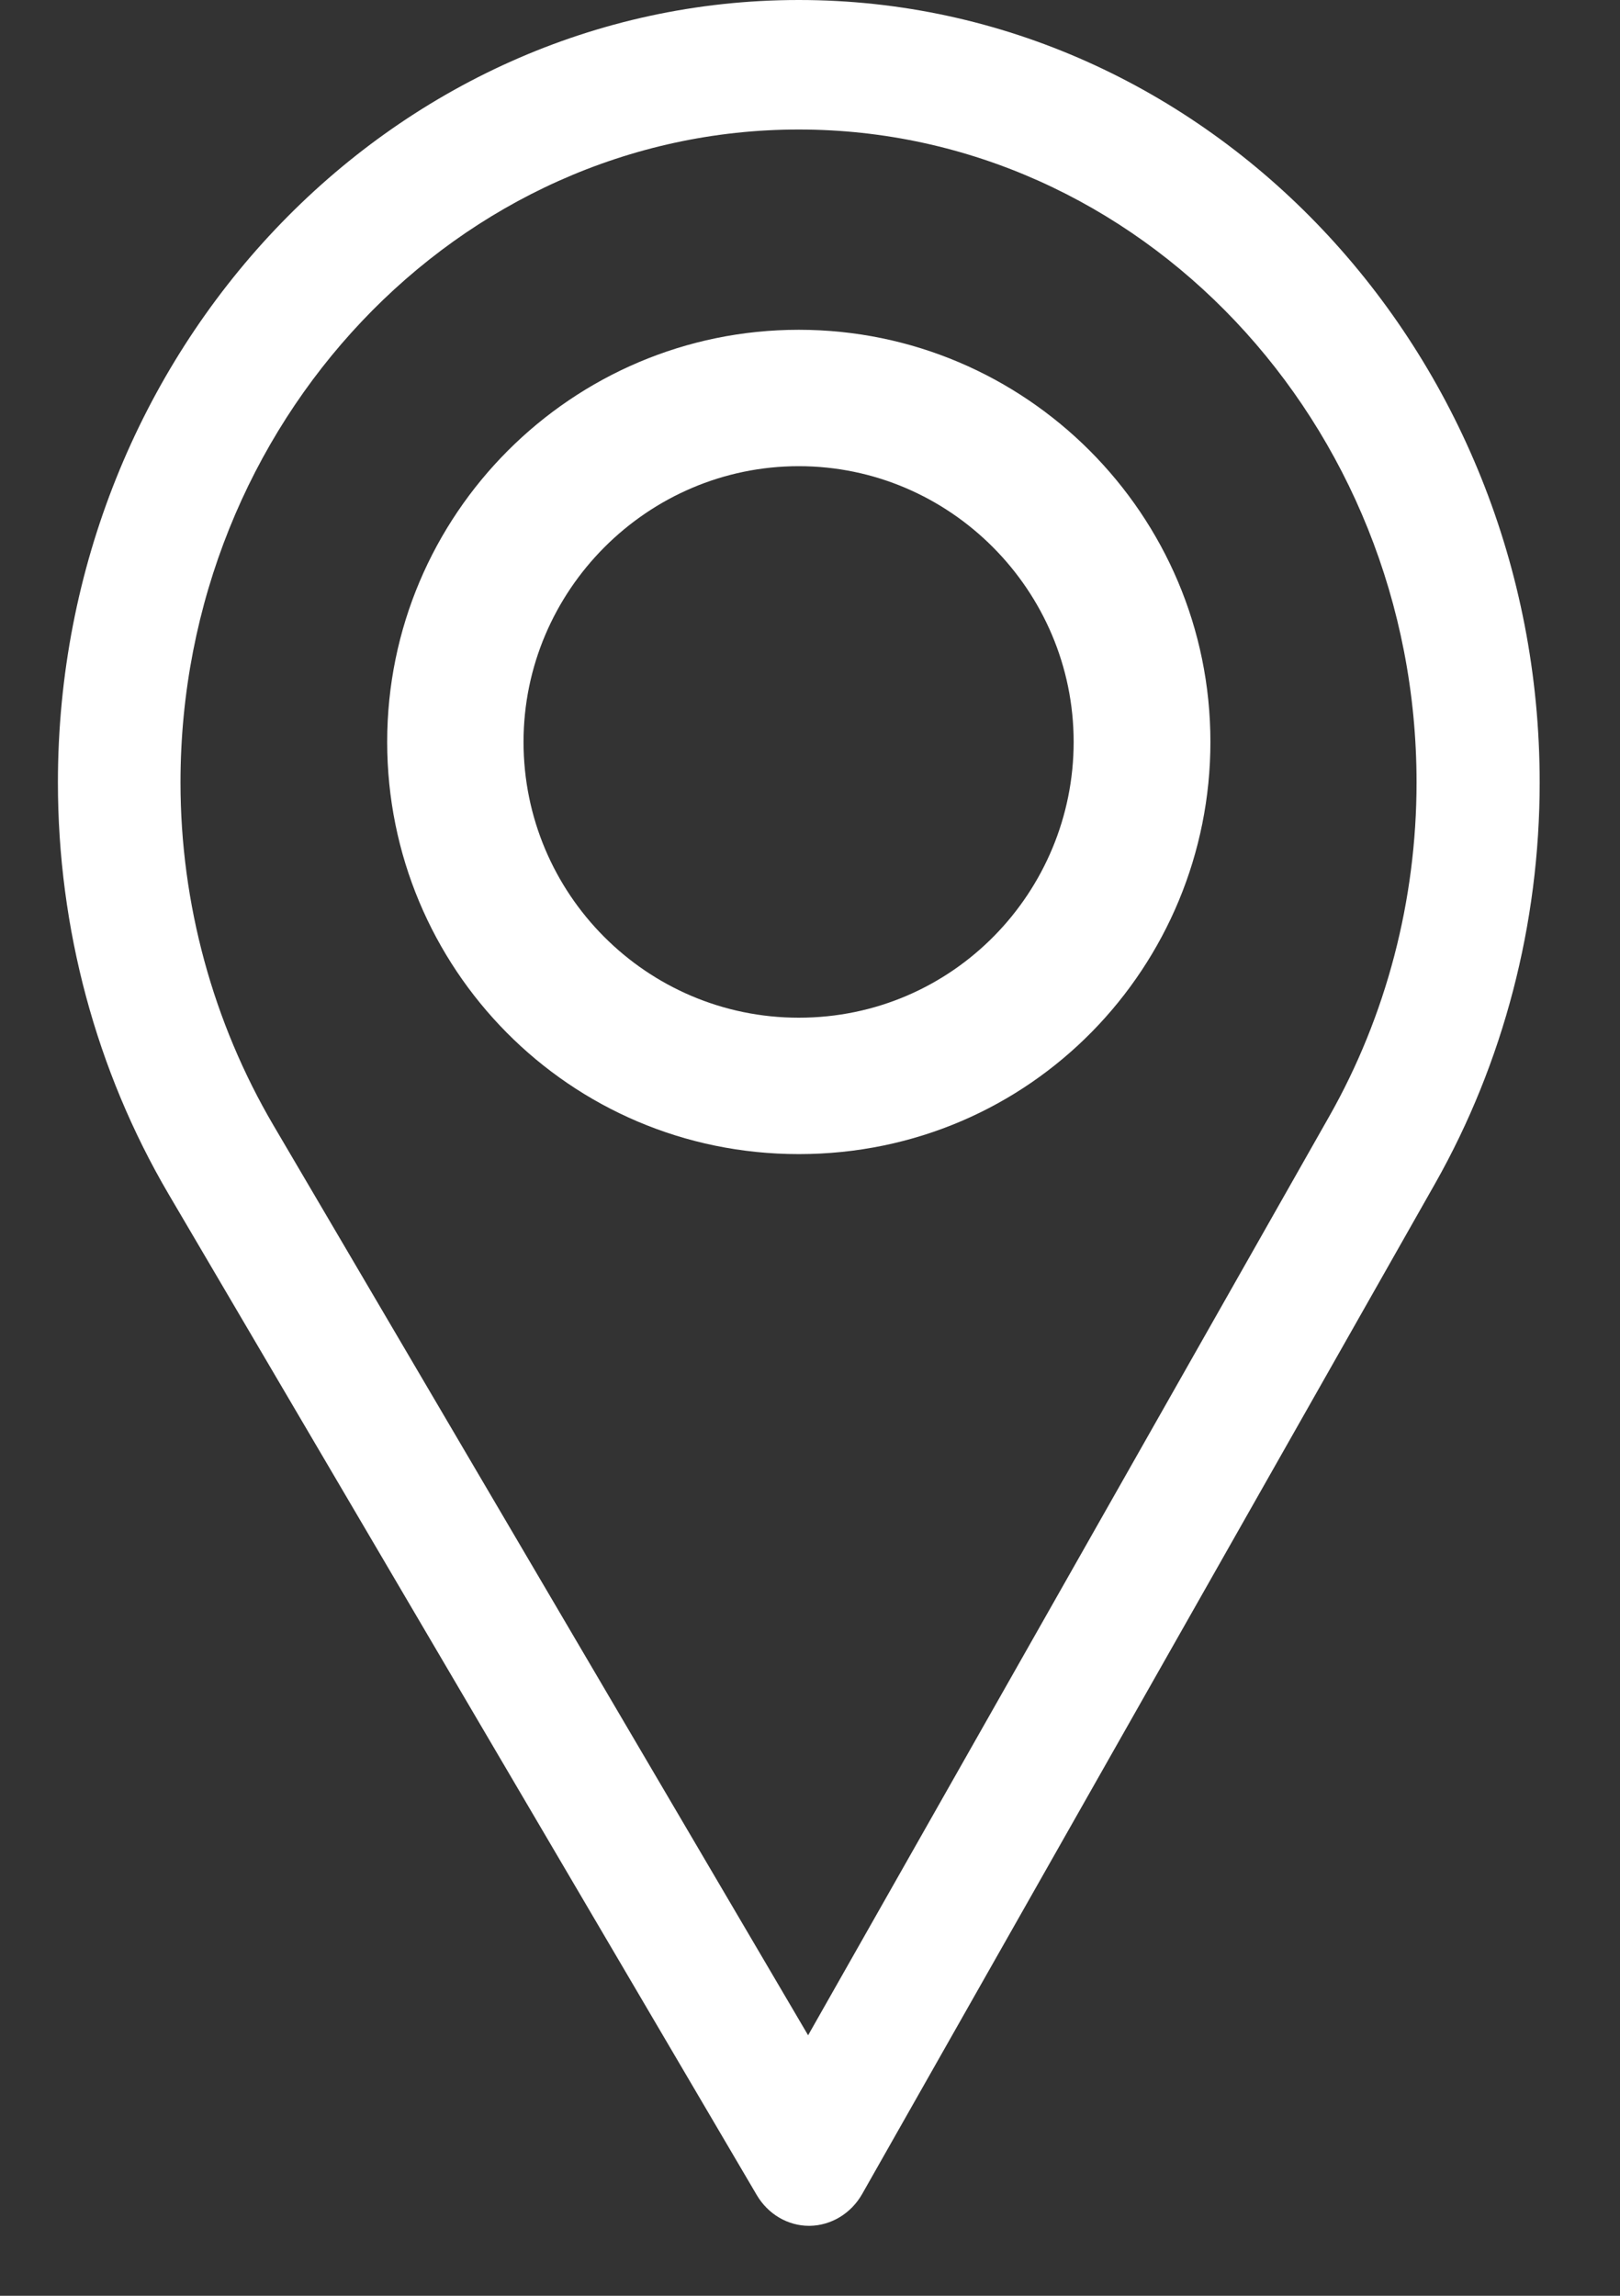
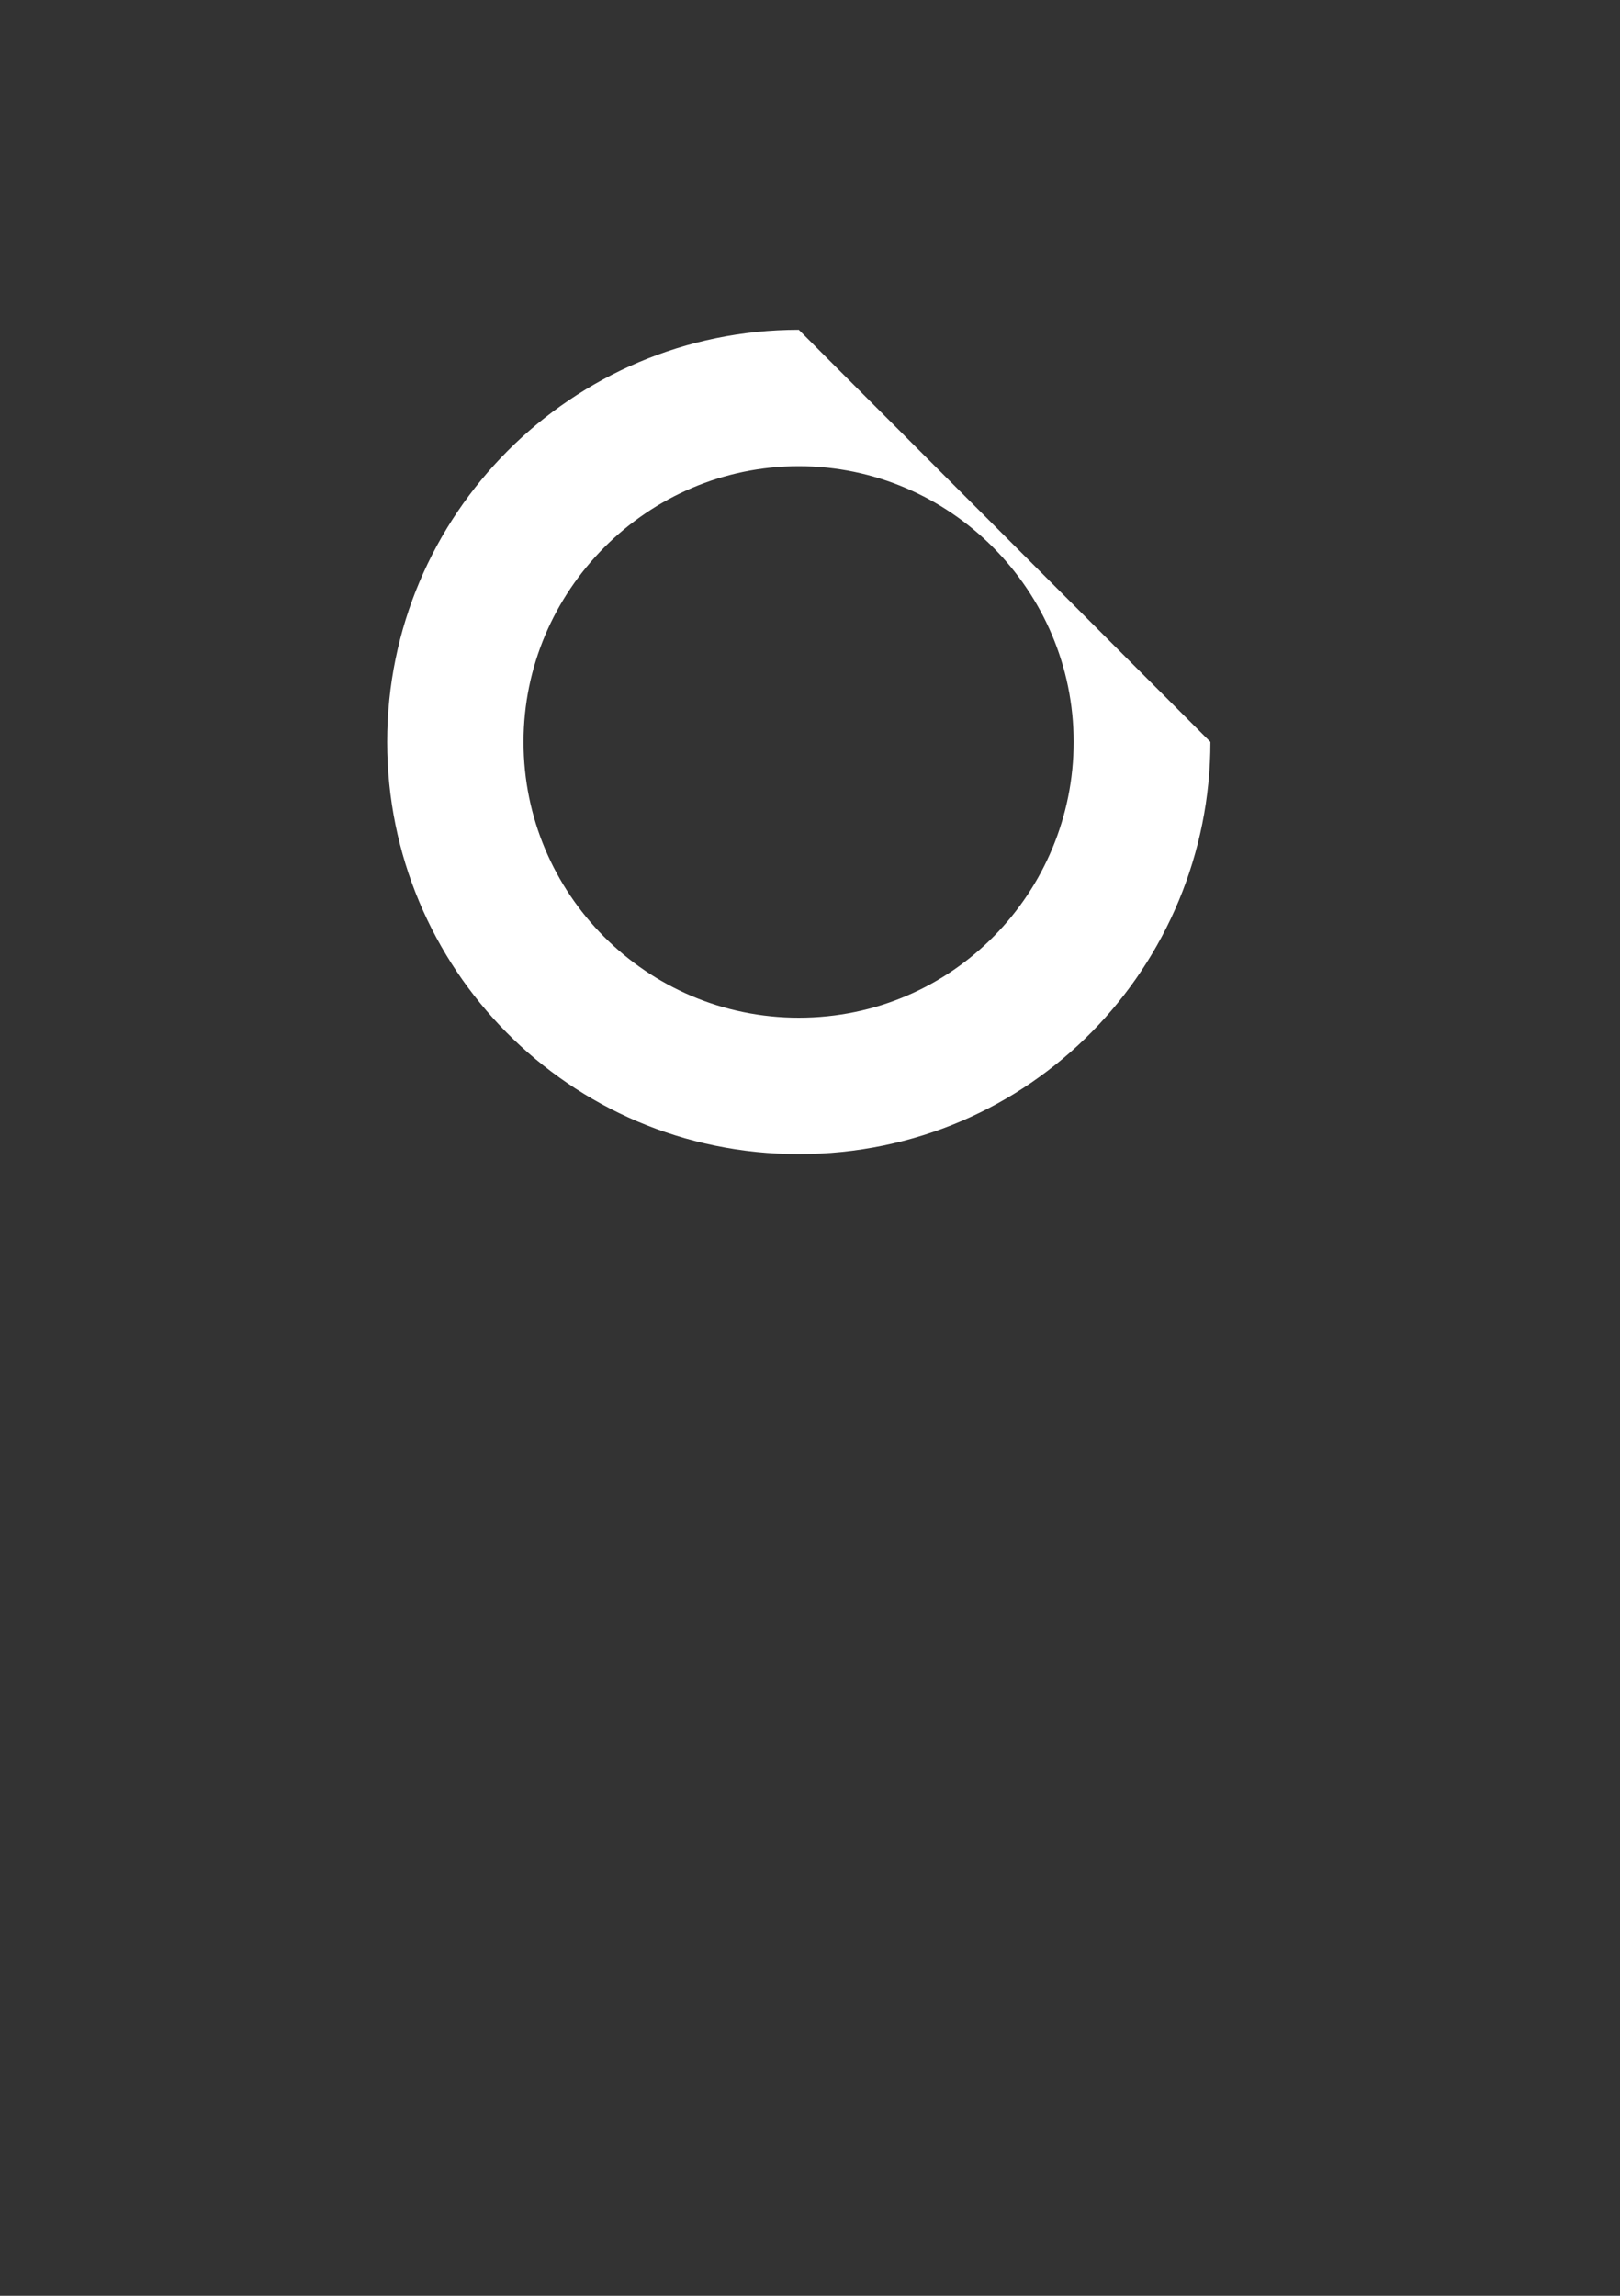
<svg xmlns="http://www.w3.org/2000/svg" width="12" height="17" viewBox="0 0 12 17" fill="none">
  <rect x="0" y="0" width="12" height="17" fill="#333333" stroke="none" />
-   <path d="M5.917 0C2.891 0 0.429 2.599 0.429 5.794C0.429 6.874 0.712 7.927 1.248 8.841L5.605 16.253C5.688 16.395 5.835 16.482 5.993 16.482C5.994 16.482 5.996 16.482 5.997 16.482C6.156 16.48 6.304 16.391 6.386 16.247L10.631 8.763C11.137 7.868 11.405 6.842 11.405 5.794C11.405 2.599 8.943 0 5.917 0ZM9.846 8.267L5.986 15.071L2.025 8.332C1.579 7.572 1.337 6.694 1.337 5.794C1.337 3.132 3.395 0.959 5.917 0.959C8.439 0.959 10.493 3.132 10.493 5.794C10.493 6.667 10.268 7.523 9.846 8.267Z" fill="white" />
-   <path d="M5.917 2.442C4.236 2.442 2.868 3.811 2.868 5.494C2.868 7.166 4.214 8.546 5.917 8.546C7.642 8.546 8.966 7.148 8.966 5.494C8.966 3.811 7.598 2.442 5.917 2.442ZM5.917 7.536C4.79 7.536 3.878 6.619 3.878 5.494C3.878 4.372 4.796 3.452 5.917 3.452C7.038 3.452 7.953 4.372 7.953 5.494C7.953 6.602 7.062 7.536 5.917 7.536Z" fill="white" />
+   <path d="M5.917 2.442C4.236 2.442 2.868 3.811 2.868 5.494C2.868 7.166 4.214 8.546 5.917 8.546C7.642 8.546 8.966 7.148 8.966 5.494ZM5.917 7.536C4.79 7.536 3.878 6.619 3.878 5.494C3.878 4.372 4.796 3.452 5.917 3.452C7.038 3.452 7.953 4.372 7.953 5.494C7.953 6.602 7.062 7.536 5.917 7.536Z" fill="white" />
</svg>